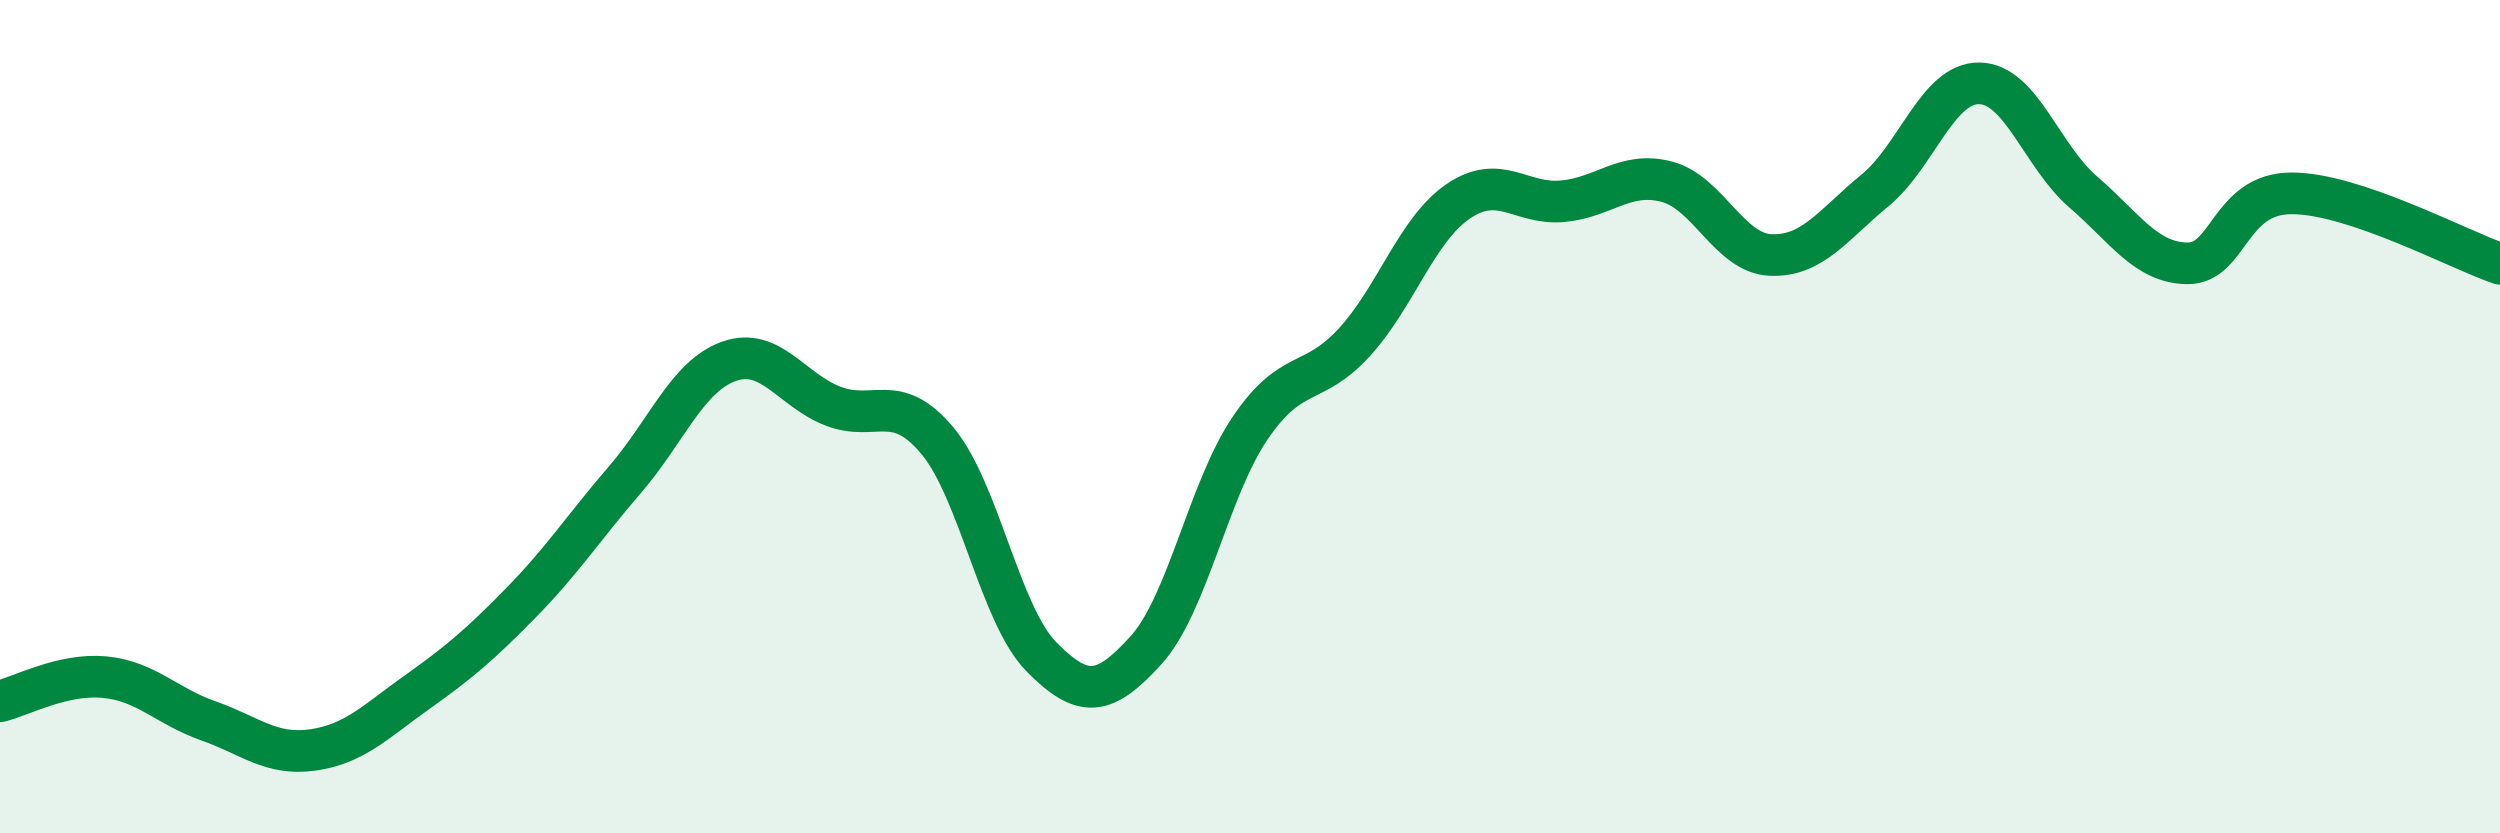
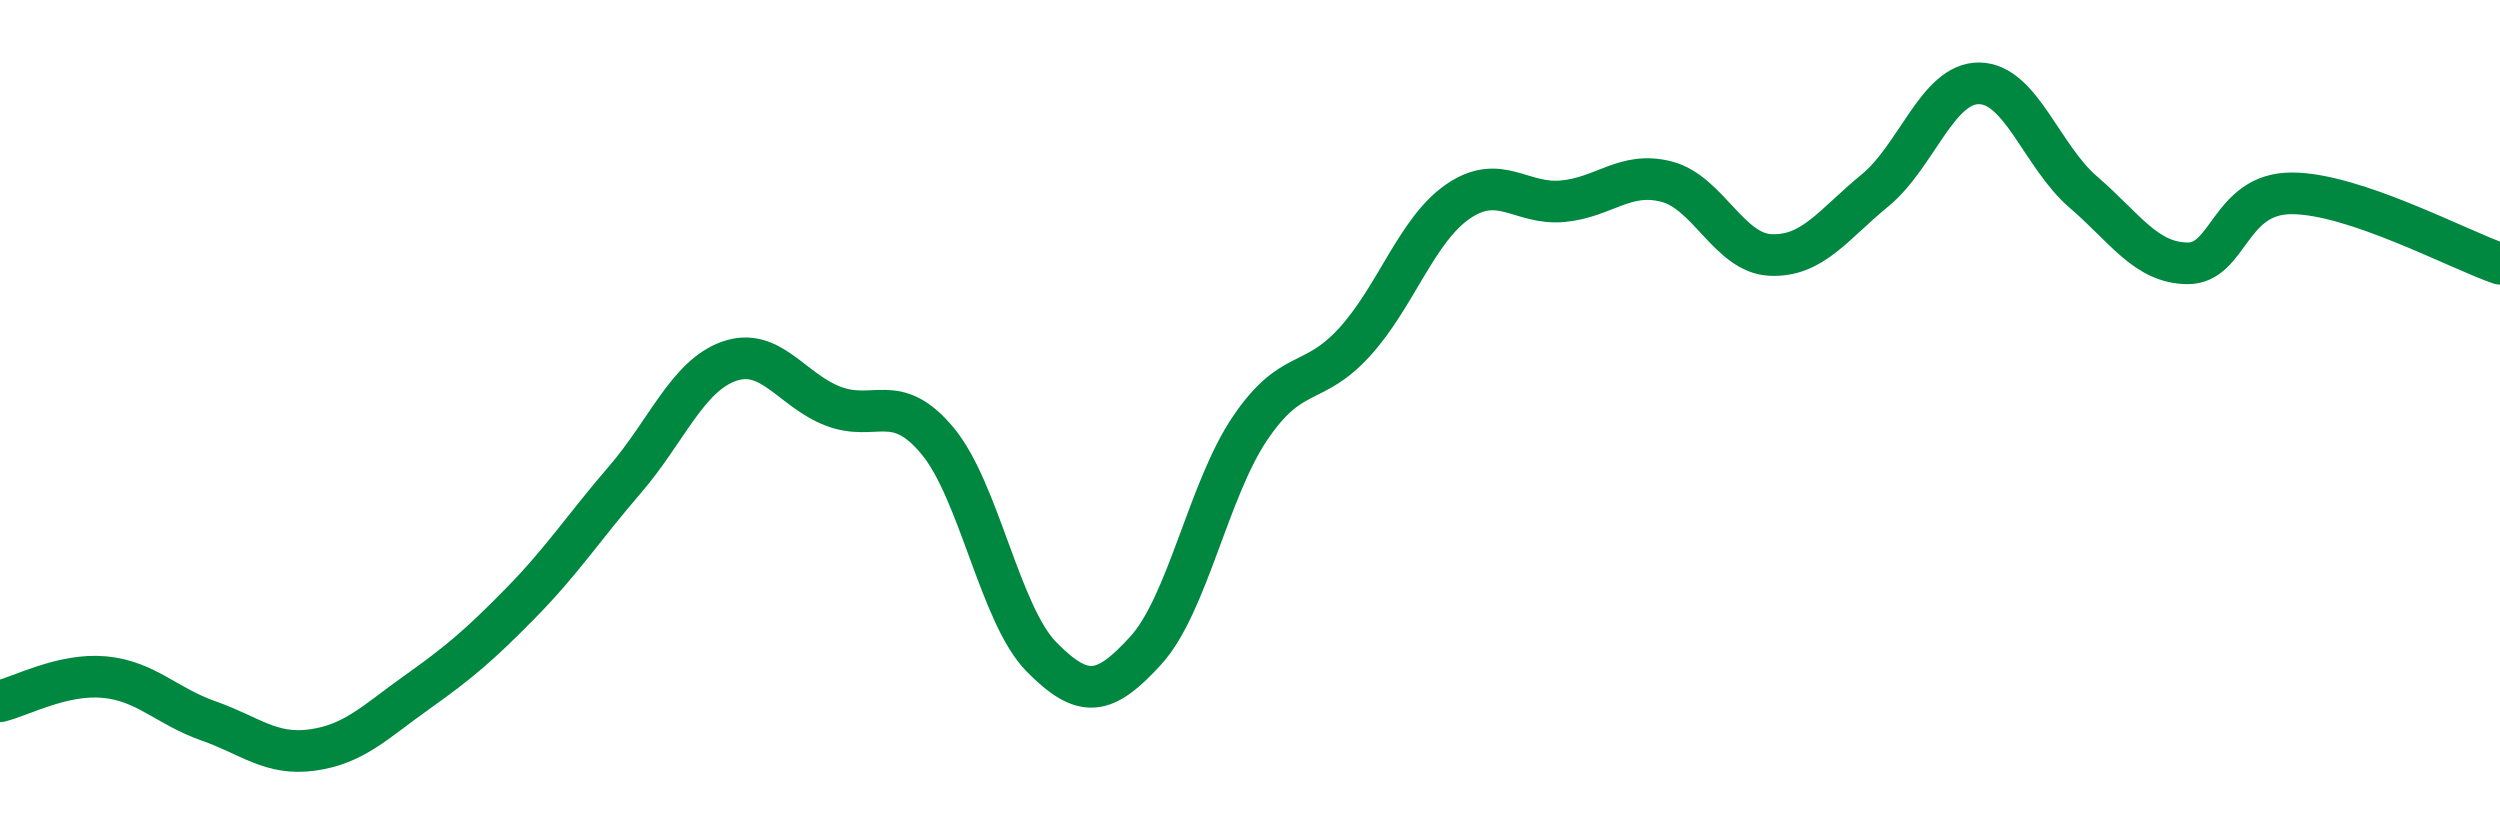
<svg xmlns="http://www.w3.org/2000/svg" width="60" height="20" viewBox="0 0 60 20">
-   <path d="M 0,16.83 C 0.5,16.71 1.5,16.16 2.5,16.25 C 3.5,16.34 4,16.95 5,17.3 C 6,17.65 6.5,18.14 7.5,18 C 8.5,17.86 9,17.33 10,16.62 C 11,15.91 11.5,15.49 12.5,14.47 C 13.5,13.45 14,12.67 15,11.51 C 16,10.35 16.5,9.02 17.5,8.67 C 18.5,8.32 19,9.37 20,9.75 C 21,10.13 21.5,9.38 22.5,10.58 C 23.5,11.78 24,14.76 25,15.77 C 26,16.78 26.5,16.71 27.5,15.61 C 28.5,14.51 29,11.76 30,10.28 C 31,8.8 31.5,9.31 32.5,8.22 C 33.5,7.13 34,5.51 35,4.83 C 36,4.15 36.5,4.92 37.5,4.83 C 38.5,4.74 39,4.1 40,4.36 C 41,4.62 41.5,6.08 42.5,6.12 C 43.5,6.16 44,5.39 45,4.57 C 46,3.75 46.5,1.99 47.5,2 C 48.5,2.01 49,3.75 50,4.61 C 51,5.47 51.5,6.31 52.5,6.32 C 53.5,6.33 53.5,4.64 55,4.64 C 56.5,4.64 59,5.99 60,6.33L60 20L0 20Z" fill="#008740" opacity="0.1" stroke-linecap="round" stroke-linejoin="round" />
  <path d="M 0,16.83 C 0.5,16.71 1.5,16.16 2.5,16.25 C 3.5,16.34 4,16.95 5,17.3 C 6,17.65 6.5,18.14 7.5,18 C 8.5,17.86 9,17.33 10,16.62 C 11,15.91 11.5,15.49 12.5,14.47 C 13.5,13.45 14,12.67 15,11.51 C 16,10.35 16.5,9.02 17.5,8.67 C 18.5,8.32 19,9.37 20,9.75 C 21,10.13 21.5,9.38 22.5,10.58 C 23.5,11.78 24,14.76 25,15.77 C 26,16.78 26.5,16.71 27.5,15.61 C 28.5,14.51 29,11.76 30,10.28 C 31,8.8 31.5,9.31 32.5,8.22 C 33.5,7.13 34,5.51 35,4.83 C 36,4.15 36.5,4.92 37.5,4.83 C 38.5,4.74 39,4.1 40,4.36 C 41,4.62 41.5,6.08 42.5,6.12 C 43.5,6.16 44,5.39 45,4.57 C 46,3.75 46.5,1.99 47.5,2 C 48.5,2.01 49,3.75 50,4.61 C 51,5.47 51.5,6.31 52.5,6.32 C 53.5,6.33 53.5,4.64 55,4.64 C 56.5,4.64 59,5.99 60,6.33" stroke="#008740" stroke-width="1" fill="none" stroke-linecap="round" stroke-linejoin="round" />
</svg>